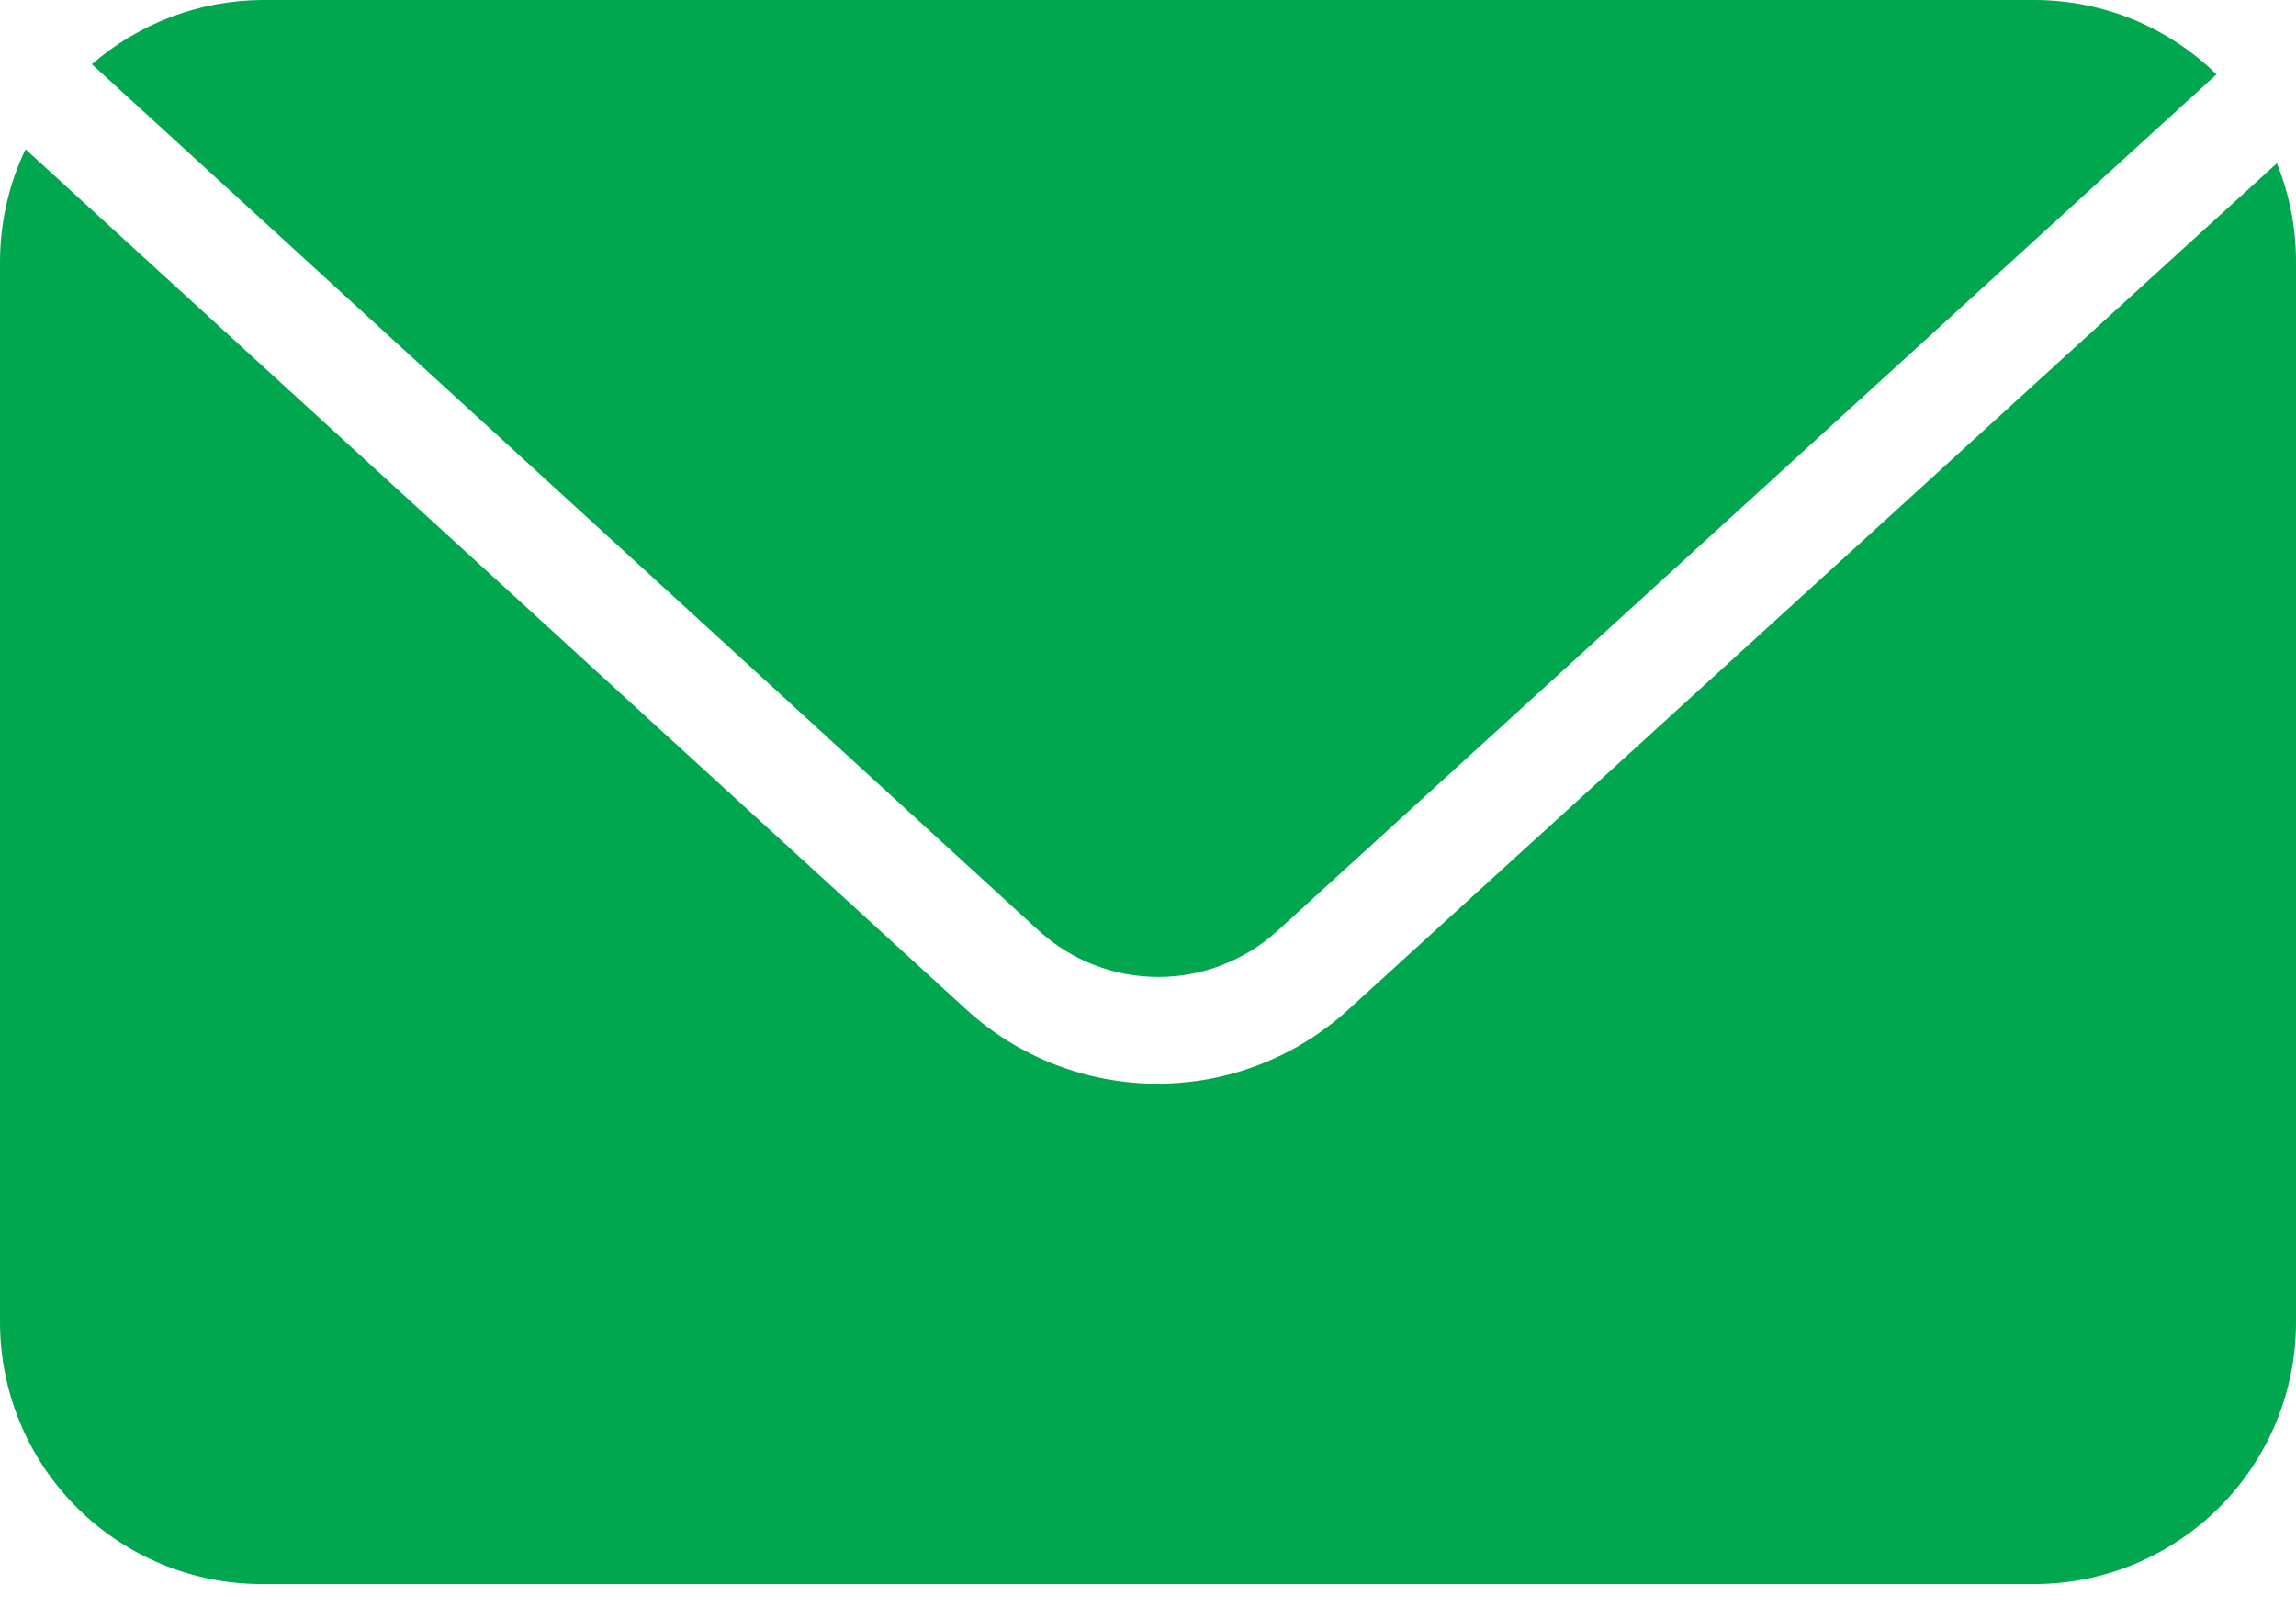
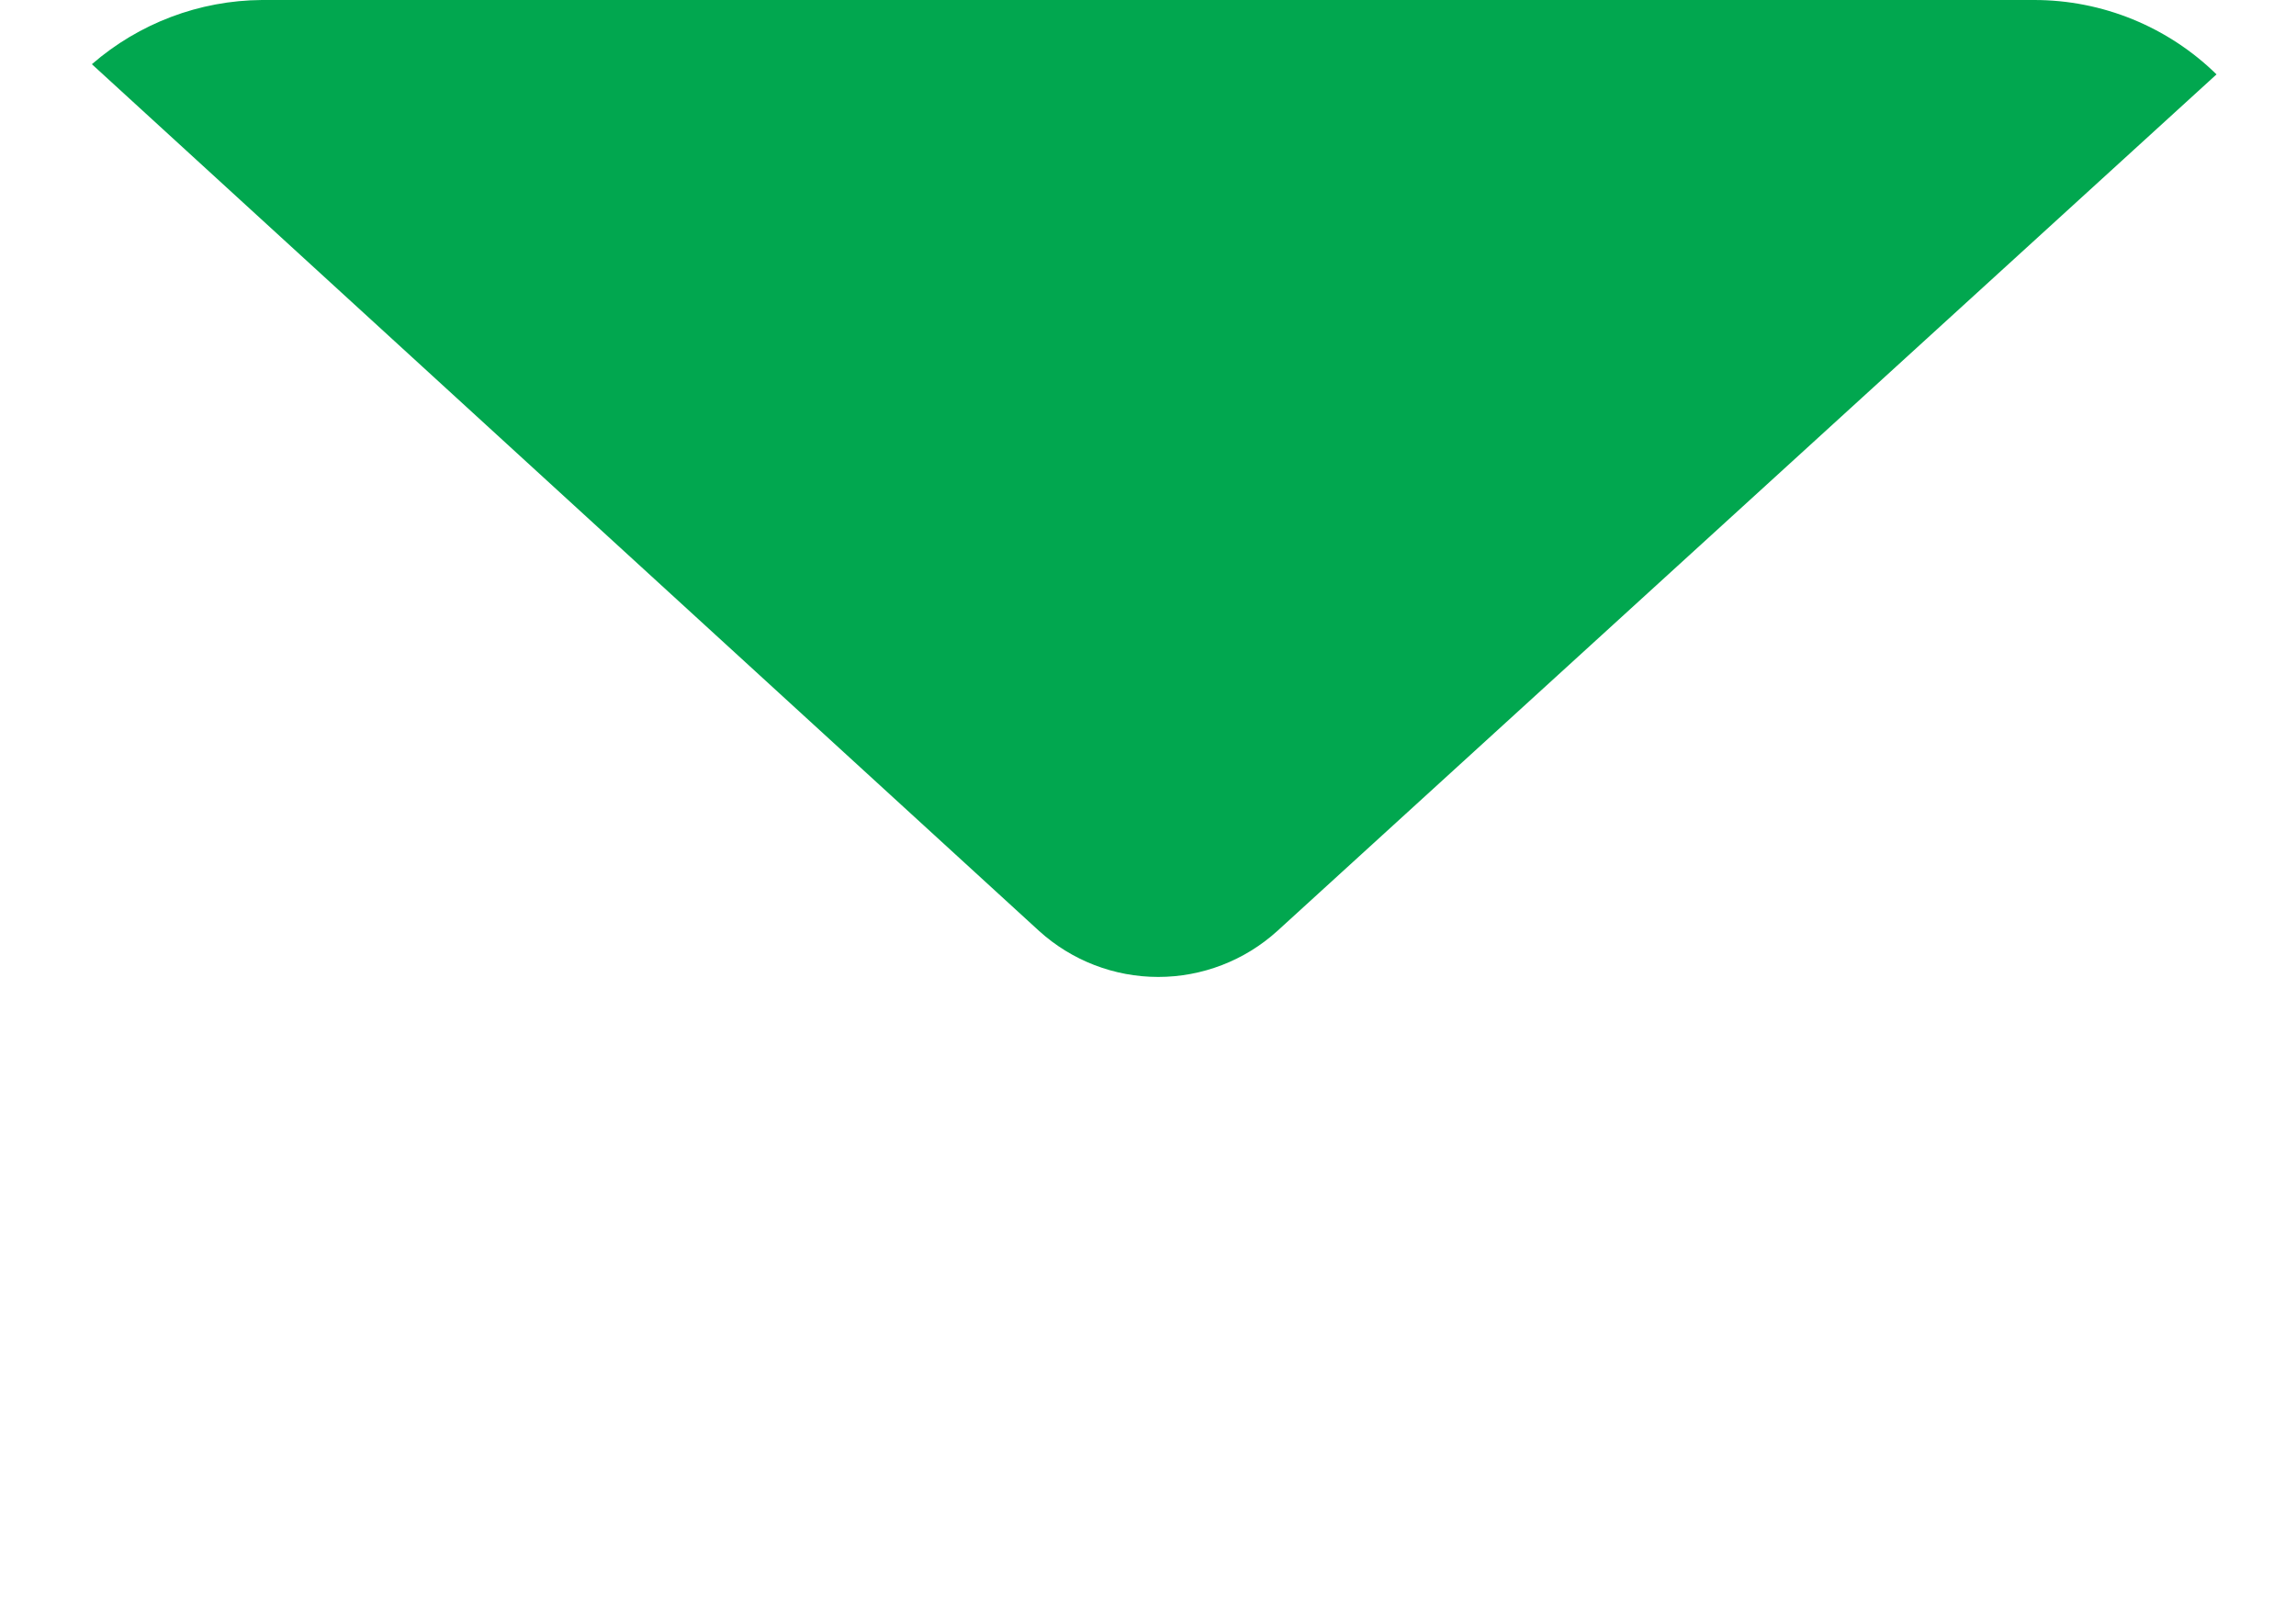
<svg xmlns="http://www.w3.org/2000/svg" width="60" height="42" viewBox="0 0 60 42" fill="none">
  <path d="M27.156 24.333C28.008 25.105 29.117 25.533 30.267 25.533C31.417 25.533 32.526 25.105 33.378 24.333L57.923 1.944C56.65 0.697 54.938 -0.001 53.157 2.77081e-07H6.845C5.211 0.011 3.635 0.607 2.401 1.678L27.156 24.333Z" fill="#01A74F" />
-   <path d="M35.245 26.378C33.88 27.629 32.096 28.323 30.245 28.323C28.393 28.323 26.609 27.629 25.245 26.378L0.667 3.9C0.228 4.82 0 5.826 0 6.845V34.556C0 36.371 0.721 38.113 2.004 39.396C3.288 40.679 5.029 41.401 6.844 41.401H53.156C54.971 41.401 56.712 40.679 57.995 39.396C59.279 38.113 60 36.371 60 34.556V6.845C60.001 5.961 59.831 5.086 59.5 4.267L35.245 26.378Z" fill="#01A74F" />
</svg>